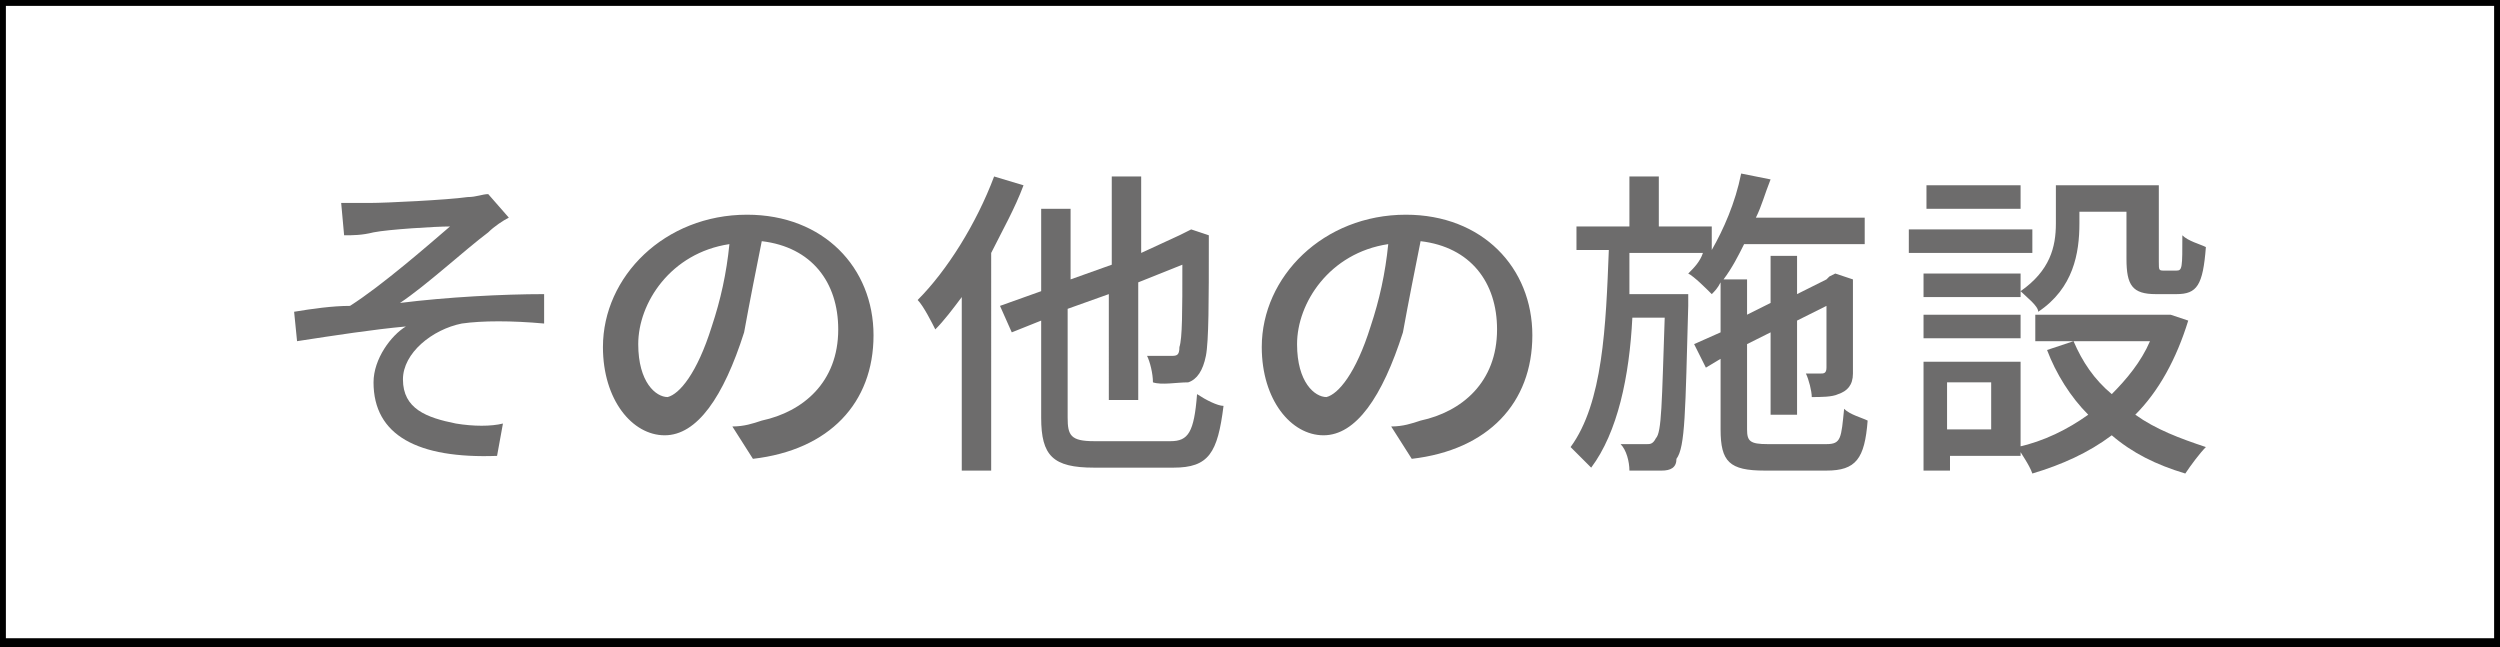
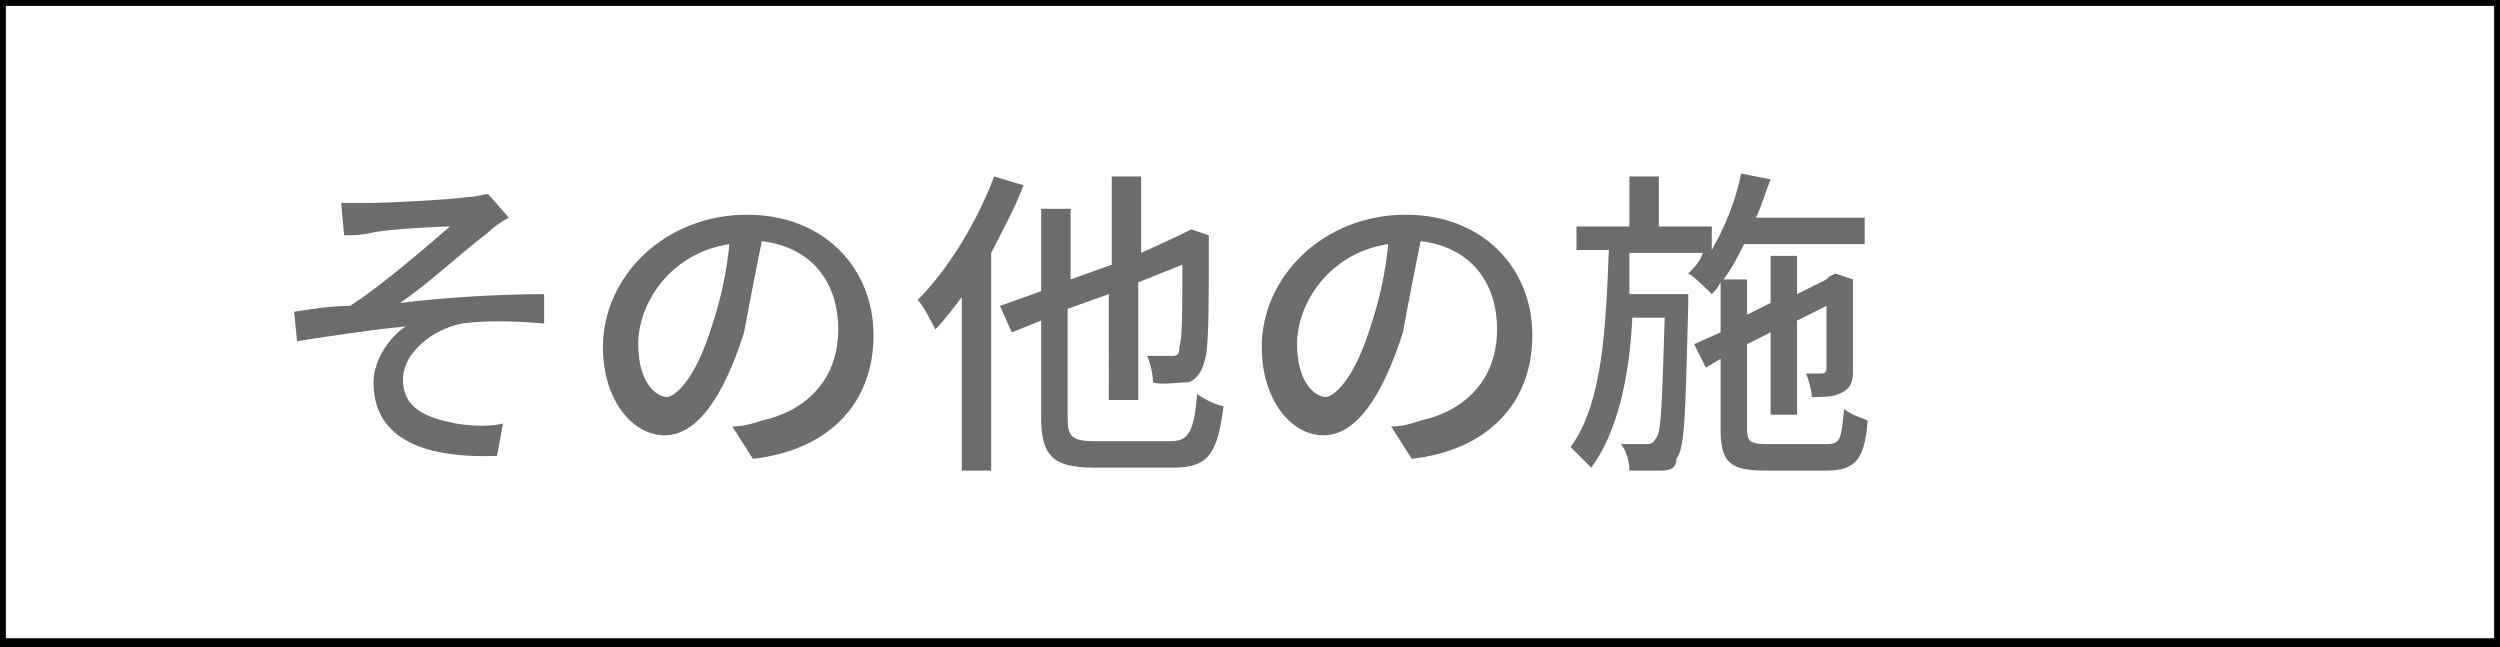
<svg xmlns="http://www.w3.org/2000/svg" version="1.1" id="_イヤー_2" x="0px" y="0px" viewBox="0 0 85 22" style="enable-background:new 0 0 85 22;" xml:space="preserve">
  <rect x="0" y="0" width="85" height="22" fill="#333333" stroke="none" />
  <style type="text/css">
	.st0{fill:#FFFFFF;}
	.st1{fill:#6D6C6C;}
</style>
  <g id="obj">
    <g>
      <rect x="0.1" y="0.1" class="st0" width="84.8" height="21.8" />
      <path d="M84.8,0.2v21.5H0.2V0.2H84.8 M85,0H0v22h85V0L85,0z" />
    </g>
    <g>
      <path class="st1" d="M12.6,6.9c0.5,0,2.6-0.1,3.3-0.2c0.3,0,0.5-0.1,0.7-0.1l0.7,0.8c-0.2,0.1-0.5,0.3-0.7,0.5    c-0.8,0.6-2.1,1.8-3,2.4c1.6-0.2,3.5-0.3,4.9-0.3l0,1c-1.1-0.1-2.1-0.1-2.8,0c-1,0.2-2,1-2,1.9c0,1,0.8,1.3,1.8,1.5    c0.6,0.1,1.2,0.1,1.6,0l-0.2,1.1c-2.7,0.1-4.2-0.7-4.2-2.5c0-0.8,0.6-1.6,1.1-1.9c-1.1,0.1-2.4,0.3-3.7,0.5l-0.1-1    c0.6-0.1,1.3-0.2,1.9-0.2c1.1-0.7,2.7-2.1,3.4-2.7c-0.5,0-2.1,0.1-2.6,0.2C12.3,8,12,8,11.7,8l-0.1-1.1C12,6.9,12.3,6.9,12.6,6.9z    " />
      <path class="st1" d="M24.9,14.5c0.4,0,0.7-0.1,1-0.2c1.4-0.3,2.6-1.3,2.6-3.1c0-1.6-0.9-2.8-2.6-3c-0.2,1-0.4,2-0.6,3.1    c-0.7,2.2-1.6,3.5-2.7,3.5c-1.1,0-2.1-1.2-2.1-3c0-2.4,2.1-4.5,4.9-4.5c2.6,0,4.3,1.8,4.3,4.1c0,2.3-1.5,3.9-4.1,4.2L24.9,14.5z     M24.2,11.1c0.3-0.9,0.5-1.8,0.6-2.8c-2,0.3-3.1,2-3.1,3.4c0,1.3,0.6,1.8,1,1.8C23.1,13.4,23.7,12.7,24.2,11.1z" />
      <path class="st1" d="M34.8,6.3c-0.3,0.8-0.7,1.5-1.1,2.3V16h-1v-5.9c-0.3,0.4-0.6,0.8-0.9,1.1c-0.1-0.2-0.4-0.8-0.6-1    c1-1,2-2.6,2.6-4.2L34.8,6.3z M39.8,15c0.6,0,0.8-0.3,0.9-1.6c0.3,0.2,0.7,0.4,0.9,0.4c-0.2,1.6-0.5,2.1-1.7,2.1h-2.7    c-1.4,0-1.8-0.4-1.8-1.7v-3.3l-1,0.4L34,10.4l1.4-0.5V7.1h1v2.4l1.4-0.5V6h1v2.6L40.1,8l0.2-0.1l0.2-0.1L41.1,8l0,0.2    c0,2,0,3.4-0.1,3.9c-0.1,0.5-0.3,0.8-0.6,0.9C40,13,39.5,13.1,39.2,13c0-0.3-0.1-0.7-0.2-0.9c0.3,0,0.6,0,0.8,0    c0.2,0,0.3,0,0.3-0.3c0.1-0.3,0.1-1.2,0.1-2.8l-1.5,0.6v4h-1V10l-1.4,0.5v3.7c0,0.6,0.1,0.8,0.9,0.8H39.8z" />
      <path class="st1" d="M47.3,14.5c0.4,0,0.7-0.1,1-0.2c1.4-0.3,2.6-1.3,2.6-3.1c0-1.6-0.9-2.8-2.6-3c-0.2,1-0.4,2-0.6,3.1    c-0.7,2.2-1.6,3.5-2.7,3.5c-1.1,0-2.1-1.2-2.1-3c0-2.4,2.1-4.5,4.9-4.5c2.6,0,4.3,1.8,4.3,4.1c0,2.3-1.5,3.9-4.1,4.2L47.3,14.5z     M46.6,11.1c0.3-0.9,0.5-1.8,0.6-2.8c-2,0.3-3.1,2-3.1,3.4c0,1.3,0.6,1.8,1,1.8C45.5,13.4,46.1,12.7,46.6,11.1z" />
      <path class="st1" d="M62.1,15.1c0.5,0,0.5-0.2,0.6-1.2c0.2,0.2,0.6,0.3,0.8,0.4c-0.1,1.3-0.4,1.7-1.4,1.7h-2.1    c-1.2,0-1.5-0.3-1.5-1.4v-2.4L58,12.5l-0.4-0.8l0.9-0.4V9.6c-0.1,0.2-0.2,0.3-0.3,0.4c-0.2-0.2-0.6-0.6-0.8-0.7    c0.2-0.2,0.4-0.4,0.5-0.7h-2.5c0,0.5,0,0.9,0,1.4h2c0,0,0,0.3,0,0.4c-0.1,3.6-0.1,4.8-0.4,5.2C57,15.9,56.8,16,56.5,16    c-0.3,0-0.7,0-1.1,0c0-0.3-0.1-0.7-0.3-0.9c0.4,0,0.8,0,0.9,0c0.1,0,0.2,0,0.3-0.2c0.2-0.2,0.2-1.2,0.3-4.1h-1.1    c-0.1,2-0.5,3.9-1.4,5.1c-0.2-0.2-0.5-0.5-0.7-0.7c1.1-1.5,1.2-4.1,1.3-6.7h-1.1V7.7h1.8V6h1v1.7h1.8v0.8c0.4-0.7,0.8-1.6,1-2.6    l1,0.2C60,6.6,59.9,7,59.7,7.4h3.7v0.9h-4.1c-0.2,0.4-0.4,0.8-0.7,1.2h0.8v1.2l0.8-0.4V8.7h0.9V10l1-0.5l0.1-0.1l0.2-0.1l0.6,0.2    l0,0.1c0,1.6,0,2.8,0,3.1c0,0.4-0.2,0.6-0.5,0.7c-0.2,0.1-0.6,0.1-0.9,0.1c0-0.2-0.1-0.6-0.2-0.8c0.2,0,0.4,0,0.5,0    c0.1,0,0.2,0,0.2-0.2c0-0.1,0-0.9,0-2.1l-1,0.5v3.2h-0.9v-2.8l-0.8,0.4v2.9c0,0.4,0.1,0.5,0.7,0.5H62.1z" />
-       <path class="st1" d="M69.1,8.6h-4.2V7.8h4.2V8.6z M68.7,15.5h-2.4v0.5h-0.9v-3.7h3.3V15.5z M68.7,9.9c1-0.7,1.2-1.5,1.2-2.3V6.3    h3.5v2.6c0,0.3,0,0.3,0.2,0.3H74c0.2,0,0.2-0.1,0.2-1.2c0.2,0.2,0.6,0.3,0.8,0.4c-0.1,1.3-0.3,1.6-1,1.6h-0.7c-0.8,0-1-0.3-1-1.2    V7.2h-1.6v0.4c0,1-0.2,2.2-1.4,3C69.3,10.4,68.9,10.1,68.7,9.9v0.2h-3.3V9.3h3.3V9.9z M65.4,10.7h3.3v0.8h-3.3V10.7z M68.7,7.1    h-3.2V6.3h3.2V7.1z M66.2,13v1.6h1.5V13H66.2z M74.4,10.9c-0.4,1.3-1,2.4-1.8,3.2c0.7,0.5,1.5,0.8,2.4,1.1    c-0.2,0.2-0.5,0.6-0.7,0.9c-1-0.3-1.8-0.7-2.5-1.3c-0.8,0.6-1.7,1-2.7,1.3c-0.1-0.3-0.4-0.7-0.5-0.9c0.9-0.2,1.7-0.6,2.4-1.1    c-0.6-0.6-1.1-1.4-1.4-2.2l0.9-0.3c0.3,0.7,0.7,1.3,1.3,1.8c0.5-0.5,1-1.1,1.3-1.8h-3.9v-0.9h4.4l0.2,0L74.4,10.9z" />
    </g>
  </g>
</svg>